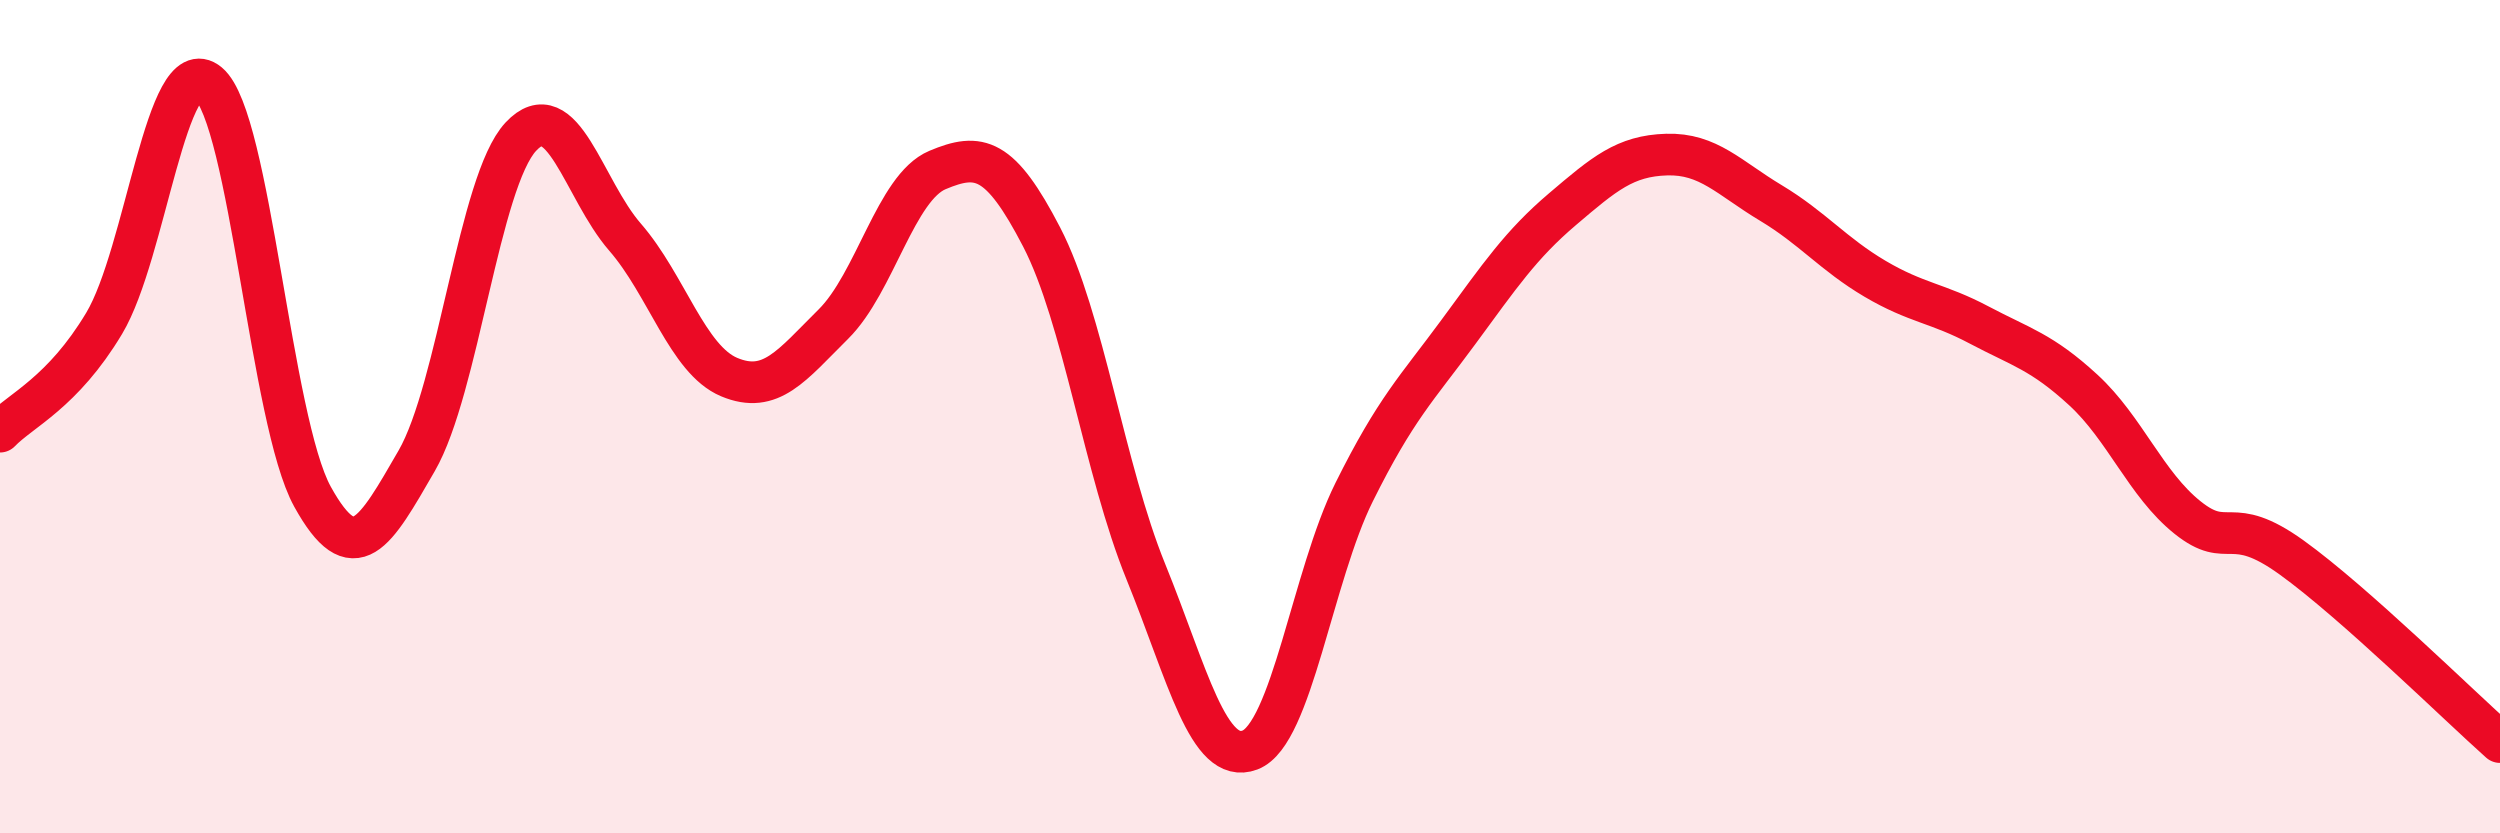
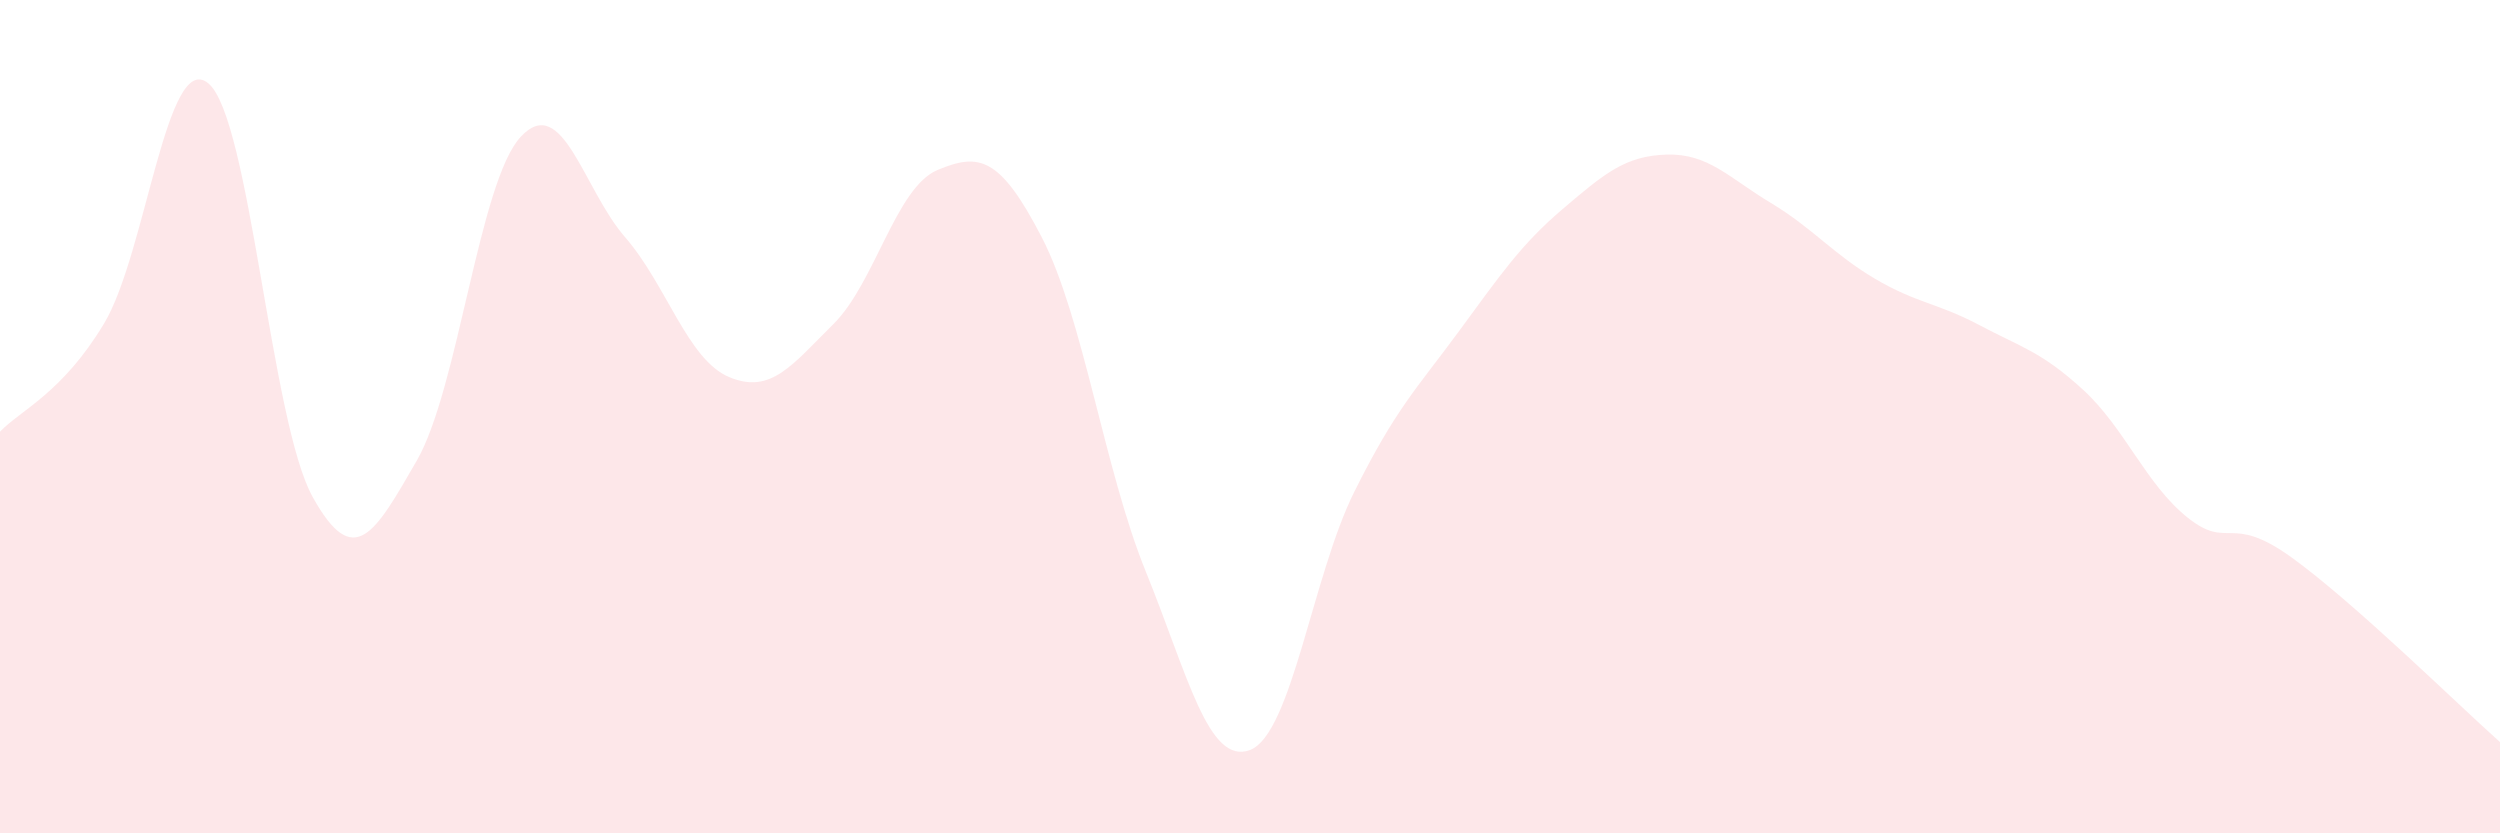
<svg xmlns="http://www.w3.org/2000/svg" width="60" height="20" viewBox="0 0 60 20">
  <path d="M 0,10.36 C 0.5,9.84 1.5,9.43 2.5,7.76 C 3.5,6.09 4,1.17 5,2 C 6,2.83 6.5,10.11 7.5,11.92 C 8.5,13.73 9,12.79 10,11.06 C 11,9.33 11.5,4.35 12.5,3.28 C 13.5,2.21 14,4.54 15,5.69 C 16,6.84 16.5,8.63 17.5,9.05 C 18.5,9.47 19,8.77 20,7.78 C 21,6.79 21.5,4.5 22.5,4.08 C 23.5,3.66 24,3.76 25,5.69 C 26,7.62 26.5,11.26 27.5,13.72 C 28.5,16.18 29,18.38 30,18 C 31,17.62 31.5,13.82 32.5,11.81 C 33.5,9.8 34,9.33 35,7.97 C 36,6.61 36.5,5.87 37.5,5.02 C 38.5,4.17 39,3.74 40,3.71 C 41,3.68 41.5,4.27 42.5,4.87 C 43.5,5.47 44,6.1 45,6.69 C 46,7.28 46.5,7.27 47.5,7.8 C 48.5,8.33 49,8.44 50,9.36 C 51,10.28 51.5,11.62 52.5,12.42 C 53.5,13.22 53.5,12.3 55,13.38 C 56.5,14.46 59,16.92 60,17.81L60 20L0 20Z" fill="#EB0A25" opacity="0.1" stroke-linecap="round" stroke-linejoin="round" />
-   <path d="M 0,10.36 C 0.5,9.84 1.5,9.43 2.5,7.76 C 3.5,6.09 4,1.17 5,2 C 6,2.83 6.5,10.11 7.5,11.92 C 8.5,13.73 9,12.79 10,11.06 C 11,9.33 11.5,4.35 12.5,3.28 C 13.5,2.21 14,4.54 15,5.69 C 16,6.84 16.5,8.63 17.5,9.05 C 18.5,9.47 19,8.77 20,7.78 C 21,6.79 21.5,4.5 22.5,4.08 C 23.5,3.66 24,3.76 25,5.69 C 26,7.62 26.5,11.26 27.5,13.72 C 28.5,16.18 29,18.38 30,18 C 31,17.62 31.5,13.82 32.5,11.81 C 33.5,9.8 34,9.33 35,7.97 C 36,6.61 36.5,5.87 37.5,5.02 C 38.5,4.17 39,3.74 40,3.71 C 41,3.68 41.5,4.27 42.5,4.87 C 43.5,5.47 44,6.1 45,6.69 C 46,7.28 46.5,7.27 47.5,7.8 C 48.5,8.33 49,8.44 50,9.36 C 51,10.28 51.5,11.62 52.5,12.42 C 53.5,13.22 53.5,12.3 55,13.38 C 56.5,14.46 59,16.92 60,17.81" stroke="#EB0A25" stroke-width="1" fill="none" stroke-linecap="round" stroke-linejoin="round" />
</svg>